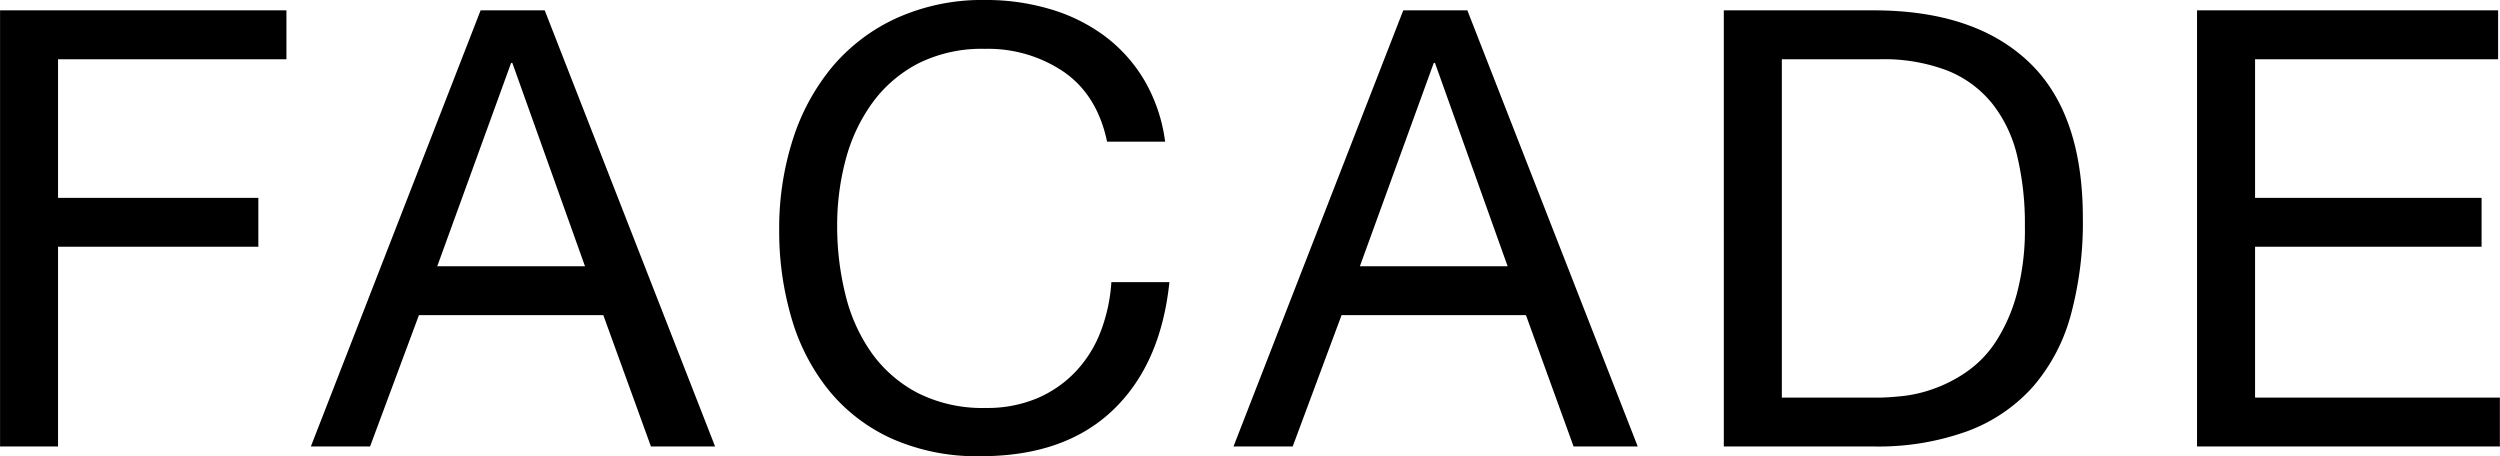
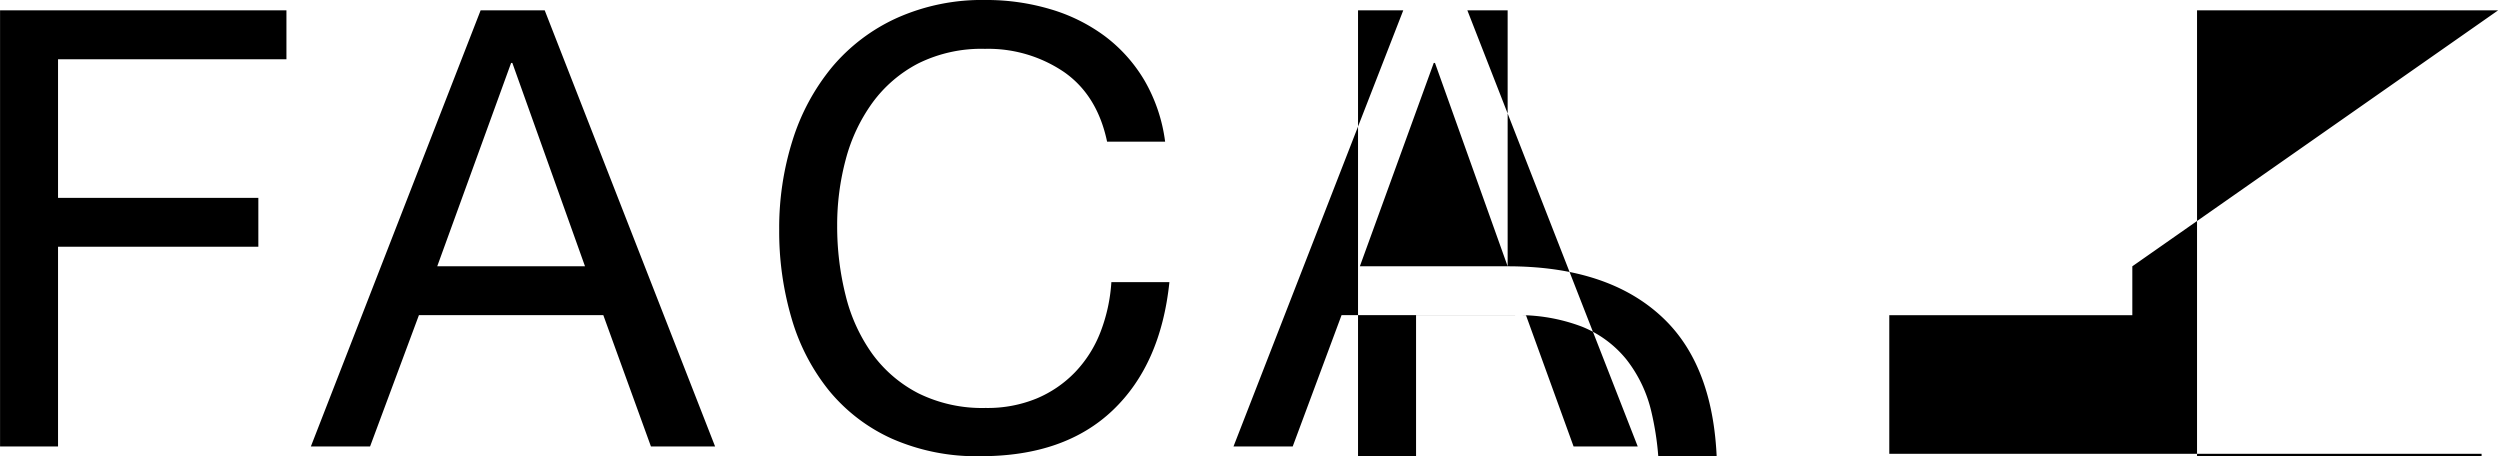
<svg xmlns="http://www.w3.org/2000/svg" width="449.31" height="82">
-   <path d="M51.48 1.86v8.79H10.43v24.91h36v8.78h-36v35.9H.01V1.86h51.47zm46.42 0l30.62 78.38h-11.53l-8.56-23.6H75.29l-8.78 23.6H55.87L86.38 1.86H97.9zm7.24 46L92.08 11.31h-.22L78.58 47.86h26.56zm86.1-34.91a24.245 24.245 0 00-14.22-4.17 25.48 25.48 0 00-12.01 2.63 23.709 23.709 0 00-8.23 7.08A30.7 30.7 0 00152 28.65a45.573 45.573 0 00-1.54 11.85A50.985 50.985 0 00152 53.18a30.46 30.46 0 004.78 10.43 23.61 23.61 0 008.28 7.08 25.875 25.875 0 0012.07 2.63 23.18 23.18 0 009.17-1.7 20.716 20.716 0 006.91-4.72 21.744 21.744 0 004.56-7.19 30.139 30.139 0 001.97-9h10.43q-1.545 14.82-10.21 23.05t-23.71 8.23a37.7 37.7 0 01-15.91-3.13 31.207 31.207 0 01-11.3-8.61 37.068 37.068 0 01-6.75-12.95 55.305 55.305 0 01-2.25-16.03 52.257 52.257 0 012.41-16.08 38.868 38.868 0 017.08-13.12 33.018 33.018 0 0111.64-8.83A37.416 37.416 0 01177.13 0a40.234 40.234 0 0111.64 1.65 31.141 31.141 0 019.76 4.82 27.325 27.325 0 017.14 7.96 29.325 29.325 0 013.73 11.03h-10.43q-1.755-8.34-7.73-12.51zm72.48-11.09l30.62 78.38h-11.53l-8.56-23.6h-33.14l-8.78 23.6h-10.64L252.2 1.86h11.52zm7.24 46L257.9 11.31h-.22L244.4 47.86h26.56zm65.74-46q18.105 0 27.87 9.23 9.765 9.21 9.77 28.09a63.552 63.552 0 01-2.19 17.51 32.762 32.762 0 01-6.81 12.85 29.549 29.549 0 01-11.74 7.95 47.028 47.028 0 01-16.9 2.75h-26.89V1.86h26.89zm.88 69.6c1.17 0 2.63-.1 4.39-.28a24.181 24.181 0 005.59-1.32 25.2 25.2 0 005.87-3.02 19.7 19.7 0 005.22-5.37 30.119 30.119 0 003.78-8.51 44.635 44.635 0 001.49-12.35 52.236 52.236 0 00-1.38-12.57 24.022 24.022 0 00-4.5-9.44 19.746 19.746 0 00-8.06-5.92 32.012 32.012 0 00-12.18-2.03h-17.56v60.81h17.34zm111.39-69.6v8.79h-43.68v24.91H446v8.78h-40.71v27.12h44v8.78h-54.43V1.86h54.11z" fill-rule="evenodd" />
+   <path d="M51.48 1.86v8.79H10.43v24.91h36v8.78h-36v35.9H.01V1.86h51.47zm46.42 0l30.62 78.38h-11.53l-8.56-23.6H75.29l-8.78 23.6H55.87L86.38 1.86H97.9zm7.24 46L92.08 11.31h-.22L78.58 47.86h26.56zm86.1-34.91a24.245 24.245 0 00-14.22-4.17 25.48 25.48 0 00-12.01 2.63 23.709 23.709 0 00-8.23 7.08A30.7 30.7 0 00152 28.65a45.573 45.573 0 00-1.54 11.85A50.985 50.985 0 00152 53.18a30.46 30.46 0 004.78 10.43 23.61 23.61 0 008.28 7.08 25.875 25.875 0 0012.07 2.63 23.18 23.18 0 009.17-1.7 20.716 20.716 0 006.91-4.72 21.744 21.744 0 004.56-7.19 30.139 30.139 0 001.97-9h10.43q-1.545 14.82-10.21 23.05t-23.71 8.23a37.7 37.7 0 01-15.91-3.13 31.207 31.207 0 01-11.3-8.61 37.068 37.068 0 01-6.75-12.95 55.305 55.305 0 01-2.25-16.03 52.257 52.257 0 012.41-16.08 38.868 38.868 0 017.08-13.12 33.018 33.018 0 0111.64-8.83A37.416 37.416 0 01177.13 0a40.234 40.234 0 0111.64 1.65 31.141 31.141 0 019.76 4.82 27.325 27.325 0 017.14 7.96 29.325 29.325 0 013.73 11.03h-10.43q-1.755-8.34-7.73-12.51zm72.48-11.09l30.62 78.38h-11.53l-8.56-23.6h-33.14l-8.78 23.6h-10.64L252.2 1.86h11.52zm7.24 46L257.9 11.31h-.22L244.4 47.86h26.56zq18.105 0 27.87 9.23 9.765 9.21 9.77 28.09a63.552 63.552 0 01-2.19 17.51 32.762 32.762 0 01-6.81 12.85 29.549 29.549 0 01-11.74 7.95 47.028 47.028 0 01-16.9 2.75h-26.89V1.86h26.89zm.88 69.6c1.17 0 2.63-.1 4.39-.28a24.181 24.181 0 005.59-1.32 25.2 25.2 0 005.87-3.02 19.7 19.7 0 005.22-5.37 30.119 30.119 0 003.78-8.51 44.635 44.635 0 001.49-12.35 52.236 52.236 0 00-1.38-12.57 24.022 24.022 0 00-4.5-9.44 19.746 19.746 0 00-8.06-5.92 32.012 32.012 0 00-12.18-2.03h-17.56v60.81h17.34zm111.39-69.6v8.79h-43.68v24.91H446v8.78h-40.71v27.12h44v8.78h-54.43V1.86h54.11z" fill-rule="evenodd" />
</svg>